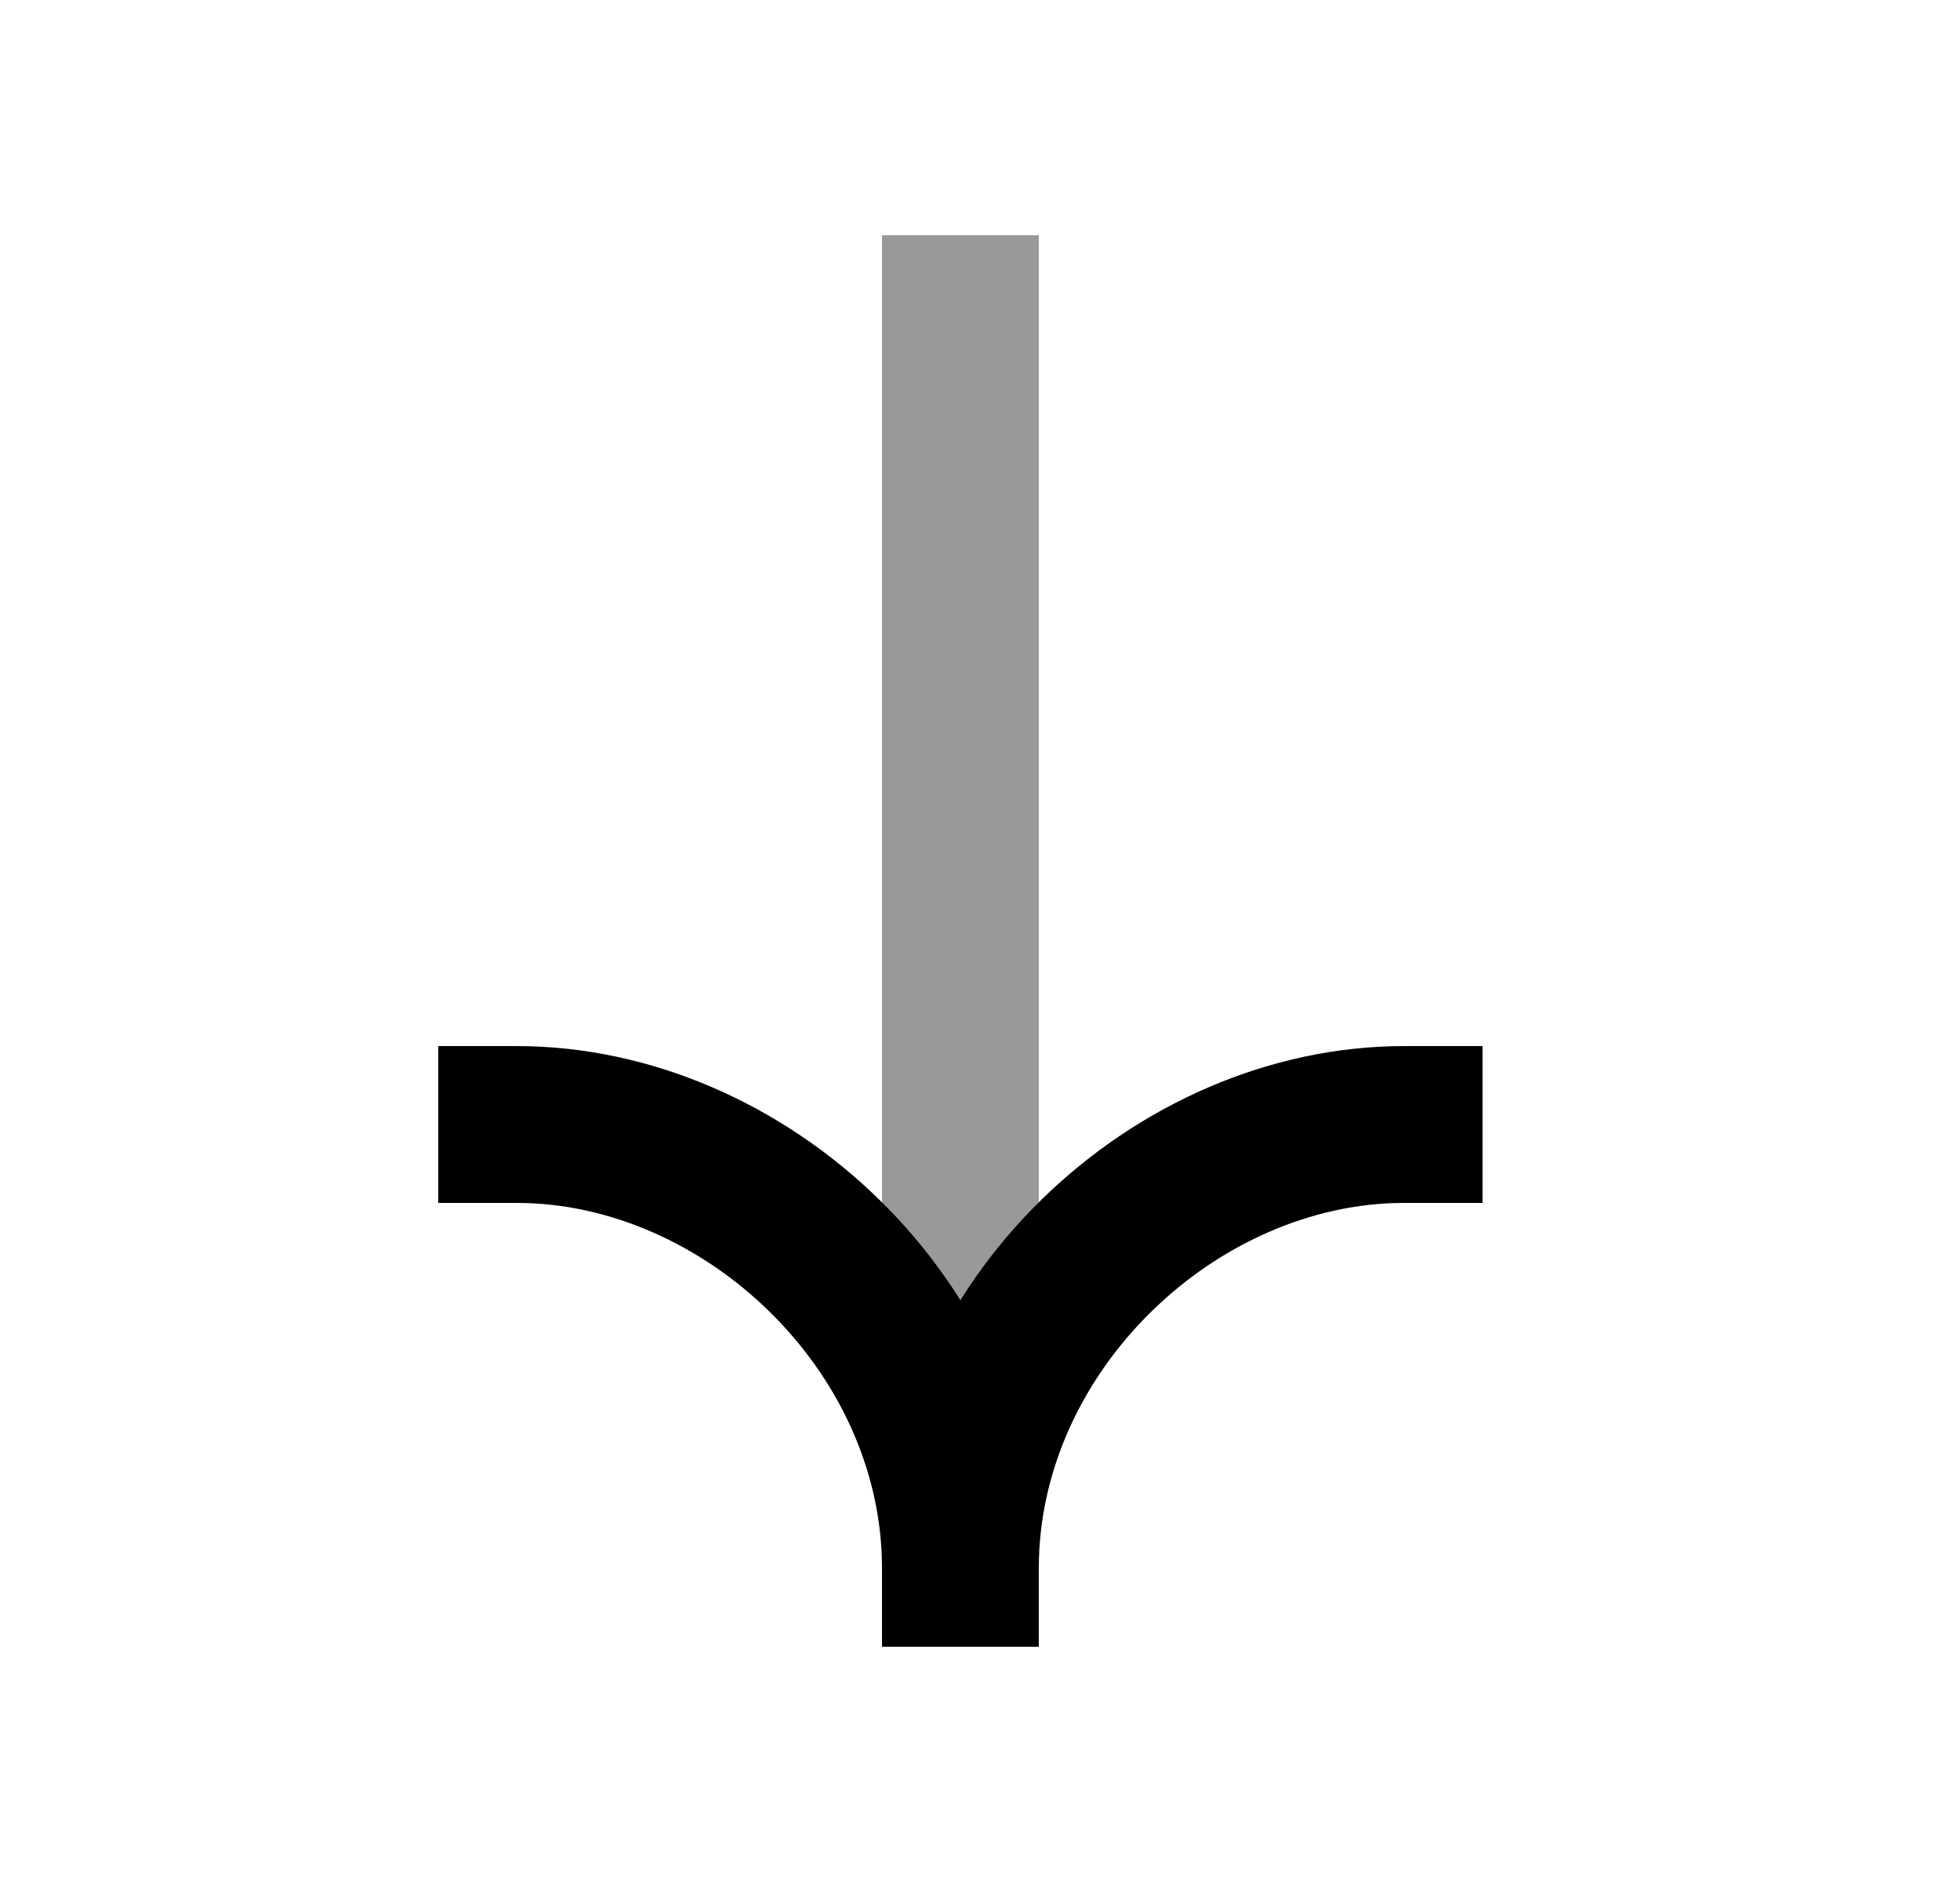
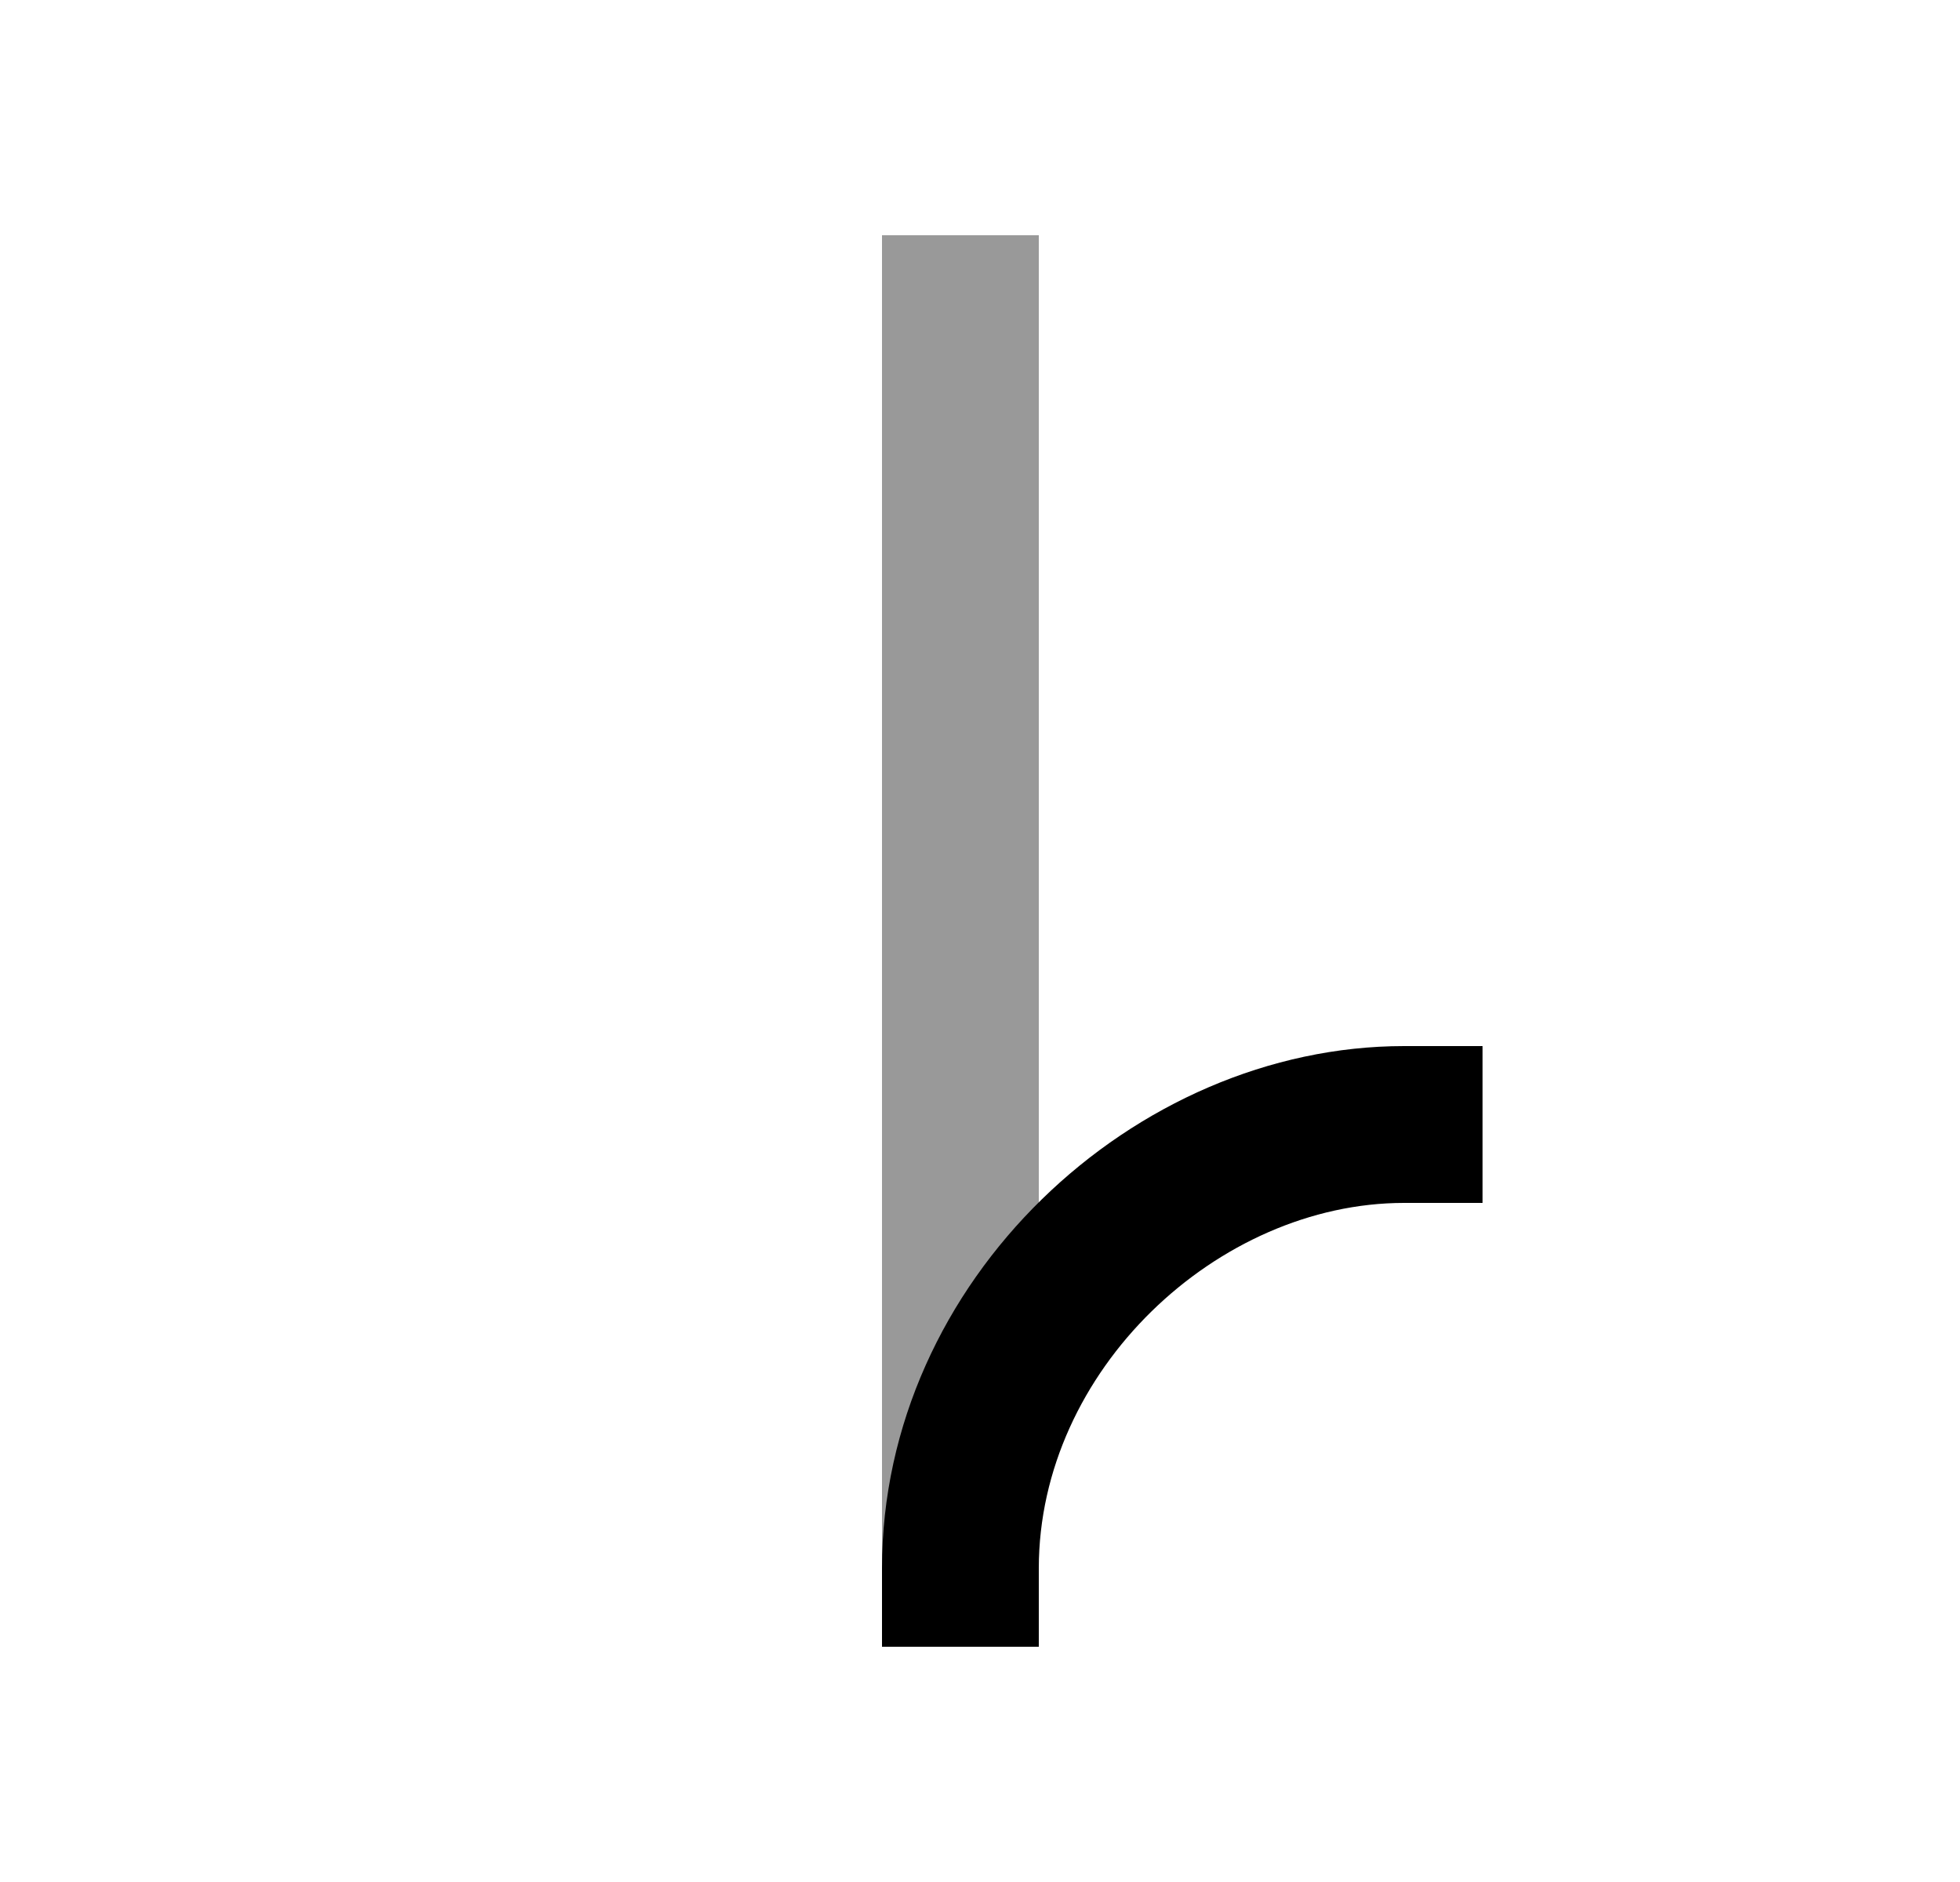
<svg xmlns="http://www.w3.org/2000/svg" width="25" height="24" viewBox="0 0 25 24" fill="none">
  <path opacity="0.4" fill-rule="evenodd" clip-rule="evenodd" d="M11.25 21L11.25 3L13.25 3L13.25 21L11.25 21Z" fill="#000000" />
-   <path fill-rule="evenodd" clip-rule="evenodd" d="M13.25 20C13.25 16.329 10.03 13.34 6.59 13.34H5.59V15.34H6.59C8.969 15.34 11.25 17.476 11.25 20V21H13.25V20Z" fill="#000000" />
  <path fill-rule="evenodd" clip-rule="evenodd" d="M11.25 20C11.25 16.329 14.469 13.34 17.91 13.34H18.91V15.34H17.91C15.531 15.34 13.25 17.476 13.25 20V21H11.25V20Z" fill="#000000" />
</svg>